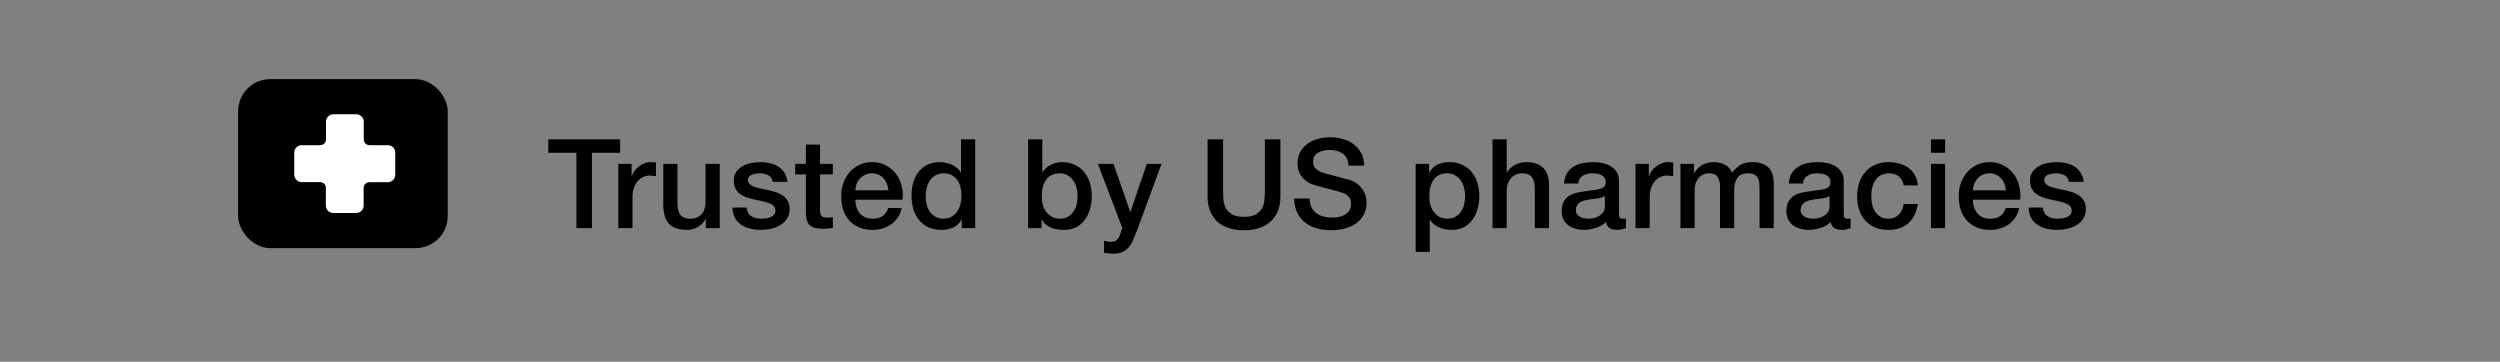
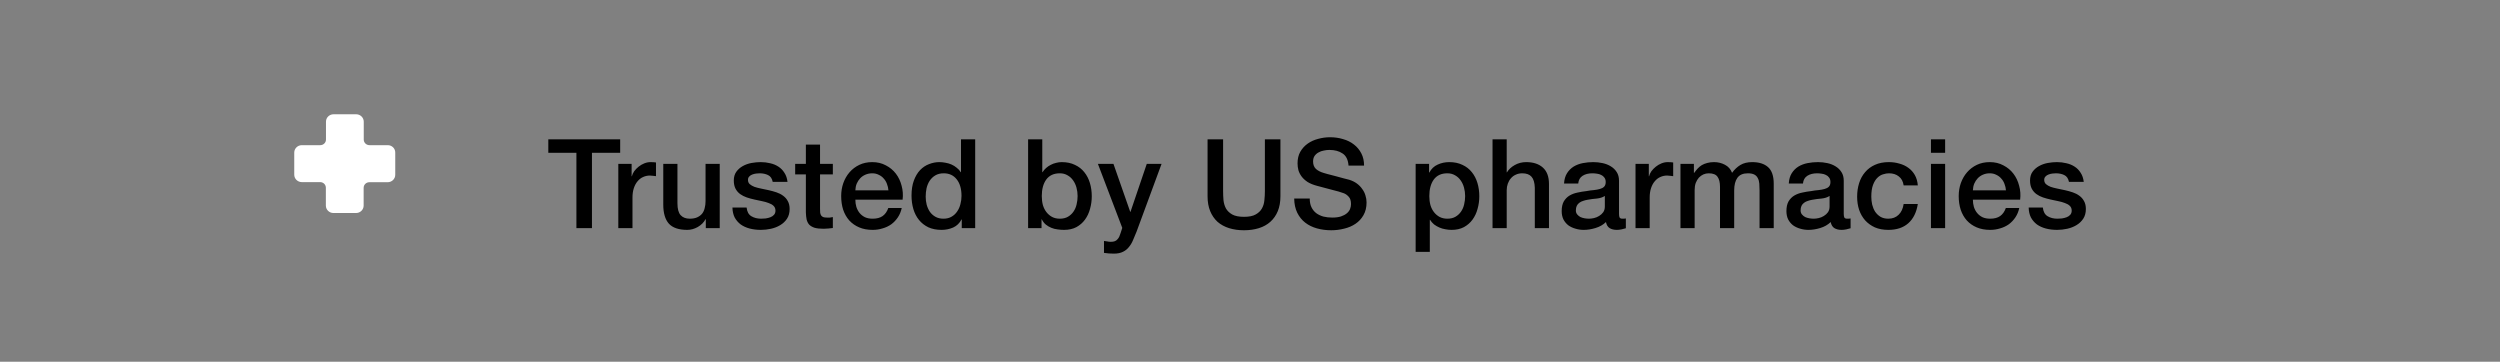
<svg xmlns="http://www.w3.org/2000/svg" width="311" height="45" viewBox="0 0 311 45" fill="none">
  <rect x="0" y="0" width="311" height="45" fill="#808080" stroke="none" />
-   <rect x="29.621" y="9.846" width="26.078" height="21.021" rx="4" fill="black" />
-   <path fill-rule="evenodd" clip-rule="evenodd" d="M48.394 11.404C50.172 11.404 51.613 12.845 51.613 14.623V26.091C51.613 27.869 50.172 29.31 48.394 29.31H36.926C35.148 29.31 33.707 27.869 33.707 26.091V14.623C33.707 12.845 35.148 11.404 36.926 11.404H48.394ZM38.929 18.865H41.168V16.627C41.168 16.214 41.502 15.88 41.914 15.88H43.406C43.818 15.88 44.152 16.214 44.152 16.627V18.865H46.391C46.803 18.865 47.137 19.199 47.137 19.611V21.103C47.137 21.515 46.803 21.849 46.391 21.849H44.152V24.088C44.152 24.5 43.818 24.834 43.406 24.834H41.914C41.502 24.834 41.168 24.5 41.168 24.088V21.849H38.929C38.517 21.849 38.183 21.515 38.183 21.103V19.611C38.183 19.199 38.517 18.865 38.929 18.865Z" fill="black" />
  <path d="M68.21 17.336H77.15V19.007H73.639V28.381H71.706V19.007H68.21V17.336ZM76.918 20.384H78.573V21.93H78.604C78.656 21.714 78.754 21.503 78.898 21.296C79.053 21.09 79.233 20.904 79.439 20.739C79.656 20.564 79.893 20.425 80.151 20.322C80.409 20.219 80.672 20.167 80.94 20.167C81.146 20.167 81.285 20.172 81.358 20.183C81.44 20.193 81.522 20.203 81.605 20.213V21.915C81.481 21.894 81.352 21.879 81.218 21.869C81.094 21.848 80.971 21.838 80.847 21.838C80.548 21.838 80.264 21.9 79.996 22.023C79.738 22.137 79.512 22.312 79.316 22.549C79.12 22.776 78.965 23.06 78.852 23.4C78.738 23.74 78.681 24.132 78.681 24.576V28.381H76.918V20.384ZM89.534 28.381H87.801V27.267H87.77C87.553 27.669 87.229 27.994 86.796 28.242C86.373 28.479 85.94 28.597 85.496 28.597C84.444 28.597 83.681 28.34 83.207 27.824C82.743 27.298 82.511 26.509 82.511 25.457V20.384H84.274V25.287C84.274 25.988 84.408 26.483 84.676 26.772C84.945 27.061 85.321 27.205 85.806 27.205C86.177 27.205 86.486 27.148 86.734 27.035C86.981 26.922 87.182 26.772 87.337 26.587C87.492 26.391 87.6 26.159 87.662 25.89C87.734 25.622 87.77 25.334 87.77 25.024V20.384H89.534V28.381ZM92.878 25.813C92.93 26.329 93.126 26.69 93.466 26.896C93.806 27.102 94.213 27.205 94.688 27.205C94.853 27.205 95.038 27.195 95.245 27.174C95.461 27.143 95.662 27.092 95.848 27.02C96.034 26.948 96.183 26.844 96.297 26.71C96.42 26.566 96.477 26.38 96.467 26.153C96.456 25.927 96.374 25.741 96.219 25.596C96.065 25.452 95.864 25.339 95.616 25.256C95.379 25.163 95.106 25.086 94.796 25.024C94.487 24.962 94.172 24.895 93.853 24.823C93.523 24.751 93.203 24.663 92.894 24.56C92.594 24.457 92.321 24.318 92.074 24.142C91.837 23.967 91.646 23.745 91.501 23.477C91.357 23.199 91.285 22.859 91.285 22.456C91.285 22.023 91.388 21.662 91.594 21.374C91.811 21.075 92.079 20.837 92.398 20.662C92.728 20.477 93.09 20.348 93.481 20.275C93.883 20.203 94.265 20.167 94.626 20.167C95.038 20.167 95.43 20.213 95.802 20.306C96.183 20.389 96.523 20.528 96.823 20.724C97.132 20.92 97.385 21.178 97.581 21.497C97.787 21.807 97.916 22.183 97.967 22.627H96.126C96.044 22.204 95.848 21.92 95.539 21.776C95.24 21.631 94.894 21.559 94.502 21.559C94.379 21.559 94.229 21.57 94.054 21.59C93.889 21.611 93.729 21.652 93.574 21.714C93.43 21.765 93.306 21.848 93.203 21.962C93.1 22.065 93.048 22.204 93.048 22.379C93.048 22.596 93.12 22.771 93.265 22.905C93.419 23.039 93.615 23.152 93.853 23.245C94.1 23.328 94.379 23.4 94.688 23.462C94.997 23.524 95.317 23.591 95.647 23.663C95.967 23.735 96.281 23.823 96.591 23.926C96.9 24.029 97.173 24.168 97.41 24.344C97.658 24.519 97.854 24.741 97.998 25.009C98.153 25.277 98.23 25.607 98.23 25.999C98.23 26.473 98.122 26.875 97.905 27.205C97.689 27.535 97.405 27.803 97.055 28.01C96.714 28.216 96.333 28.365 95.91 28.458C95.487 28.551 95.069 28.597 94.657 28.597C94.152 28.597 93.682 28.541 93.249 28.427C92.826 28.314 92.455 28.144 92.136 27.917C91.826 27.68 91.579 27.391 91.393 27.051C91.218 26.7 91.125 26.288 91.115 25.813H92.878ZM98.919 20.384H100.25V17.986H102.013V20.384H103.606V21.698H102.013V25.968C102.013 26.153 102.018 26.313 102.028 26.447C102.049 26.581 102.085 26.695 102.137 26.788C102.199 26.88 102.286 26.953 102.4 27.004C102.513 27.045 102.668 27.066 102.864 27.066C102.988 27.066 103.111 27.066 103.235 27.066C103.359 27.056 103.483 27.035 103.606 27.004V28.365C103.41 28.386 103.22 28.407 103.034 28.427C102.848 28.448 102.658 28.458 102.462 28.458C101.998 28.458 101.621 28.417 101.332 28.334C101.054 28.242 100.832 28.113 100.667 27.948C100.513 27.772 100.404 27.556 100.342 27.298C100.291 27.04 100.26 26.746 100.25 26.416V21.698H98.919V20.384ZM110.521 23.678C110.5 23.4 110.438 23.132 110.335 22.874C110.242 22.616 110.108 22.395 109.933 22.209C109.768 22.013 109.562 21.858 109.314 21.745C109.077 21.621 108.809 21.559 108.51 21.559C108.2 21.559 107.917 21.616 107.659 21.729C107.412 21.833 107.195 21.982 107.009 22.178C106.834 22.364 106.69 22.585 106.576 22.843C106.473 23.101 106.416 23.379 106.406 23.678H110.521ZM106.406 24.839C106.406 25.148 106.447 25.447 106.53 25.736C106.623 26.024 106.757 26.277 106.932 26.494C107.107 26.71 107.329 26.886 107.597 27.02C107.865 27.143 108.185 27.205 108.556 27.205C109.072 27.205 109.484 27.097 109.794 26.88C110.113 26.654 110.351 26.318 110.505 25.875H112.176C112.083 26.308 111.923 26.695 111.696 27.035C111.469 27.375 111.196 27.664 110.877 27.901C110.557 28.128 110.196 28.298 109.794 28.412C109.402 28.535 108.989 28.597 108.556 28.597C107.927 28.597 107.37 28.494 106.886 28.288C106.401 28.082 105.989 27.793 105.648 27.422C105.318 27.051 105.066 26.607 104.89 26.091C104.725 25.576 104.643 25.009 104.643 24.39C104.643 23.823 104.73 23.287 104.906 22.781C105.091 22.266 105.349 21.817 105.679 21.436C106.019 21.044 106.427 20.734 106.901 20.507C107.376 20.281 107.912 20.167 108.51 20.167C109.139 20.167 109.701 20.301 110.196 20.569C110.701 20.827 111.119 21.173 111.449 21.606C111.779 22.039 112.016 22.539 112.16 23.106C112.315 23.663 112.356 24.241 112.284 24.839H106.406ZM121.313 28.381H119.642V27.298H119.611C119.374 27.762 119.028 28.097 118.575 28.303C118.121 28.5 117.641 28.597 117.136 28.597C116.507 28.597 115.955 28.489 115.481 28.273C115.017 28.046 114.63 27.741 114.321 27.36C114.011 26.978 113.779 26.53 113.625 26.014C113.47 25.488 113.393 24.926 113.393 24.328C113.393 23.606 113.491 22.982 113.687 22.456C113.883 21.93 114.14 21.497 114.46 21.157C114.79 20.817 115.161 20.569 115.574 20.415C115.997 20.25 116.424 20.167 116.858 20.167C117.105 20.167 117.358 20.193 117.616 20.244C117.873 20.286 118.121 20.358 118.358 20.461C118.595 20.564 118.812 20.698 119.008 20.863C119.214 21.018 119.384 21.203 119.518 21.42H119.549V17.336H121.313V28.381ZM115.156 24.467C115.156 24.808 115.197 25.143 115.28 25.473C115.373 25.803 115.507 26.097 115.682 26.355C115.868 26.612 116.1 26.819 116.378 26.973C116.657 27.128 116.987 27.205 117.368 27.205C117.76 27.205 118.095 27.123 118.374 26.958C118.662 26.793 118.894 26.576 119.07 26.308C119.255 26.04 119.389 25.741 119.472 25.411C119.565 25.071 119.611 24.725 119.611 24.375C119.611 23.488 119.41 22.797 119.008 22.302C118.616 21.807 118.08 21.559 117.399 21.559C116.987 21.559 116.636 21.647 116.347 21.822C116.069 21.987 115.837 22.209 115.651 22.487C115.476 22.756 115.347 23.065 115.264 23.416C115.192 23.756 115.156 24.106 115.156 24.467ZM127.897 17.336H129.66V21.42H129.691C129.815 21.224 129.964 21.049 130.14 20.894C130.315 20.739 130.506 20.611 130.712 20.507C130.928 20.394 131.15 20.311 131.377 20.26C131.614 20.198 131.846 20.167 132.073 20.167C132.702 20.167 133.249 20.281 133.713 20.507C134.187 20.724 134.579 21.028 134.888 21.42C135.198 21.802 135.43 22.25 135.584 22.766C135.739 23.281 135.816 23.833 135.816 24.421C135.816 24.957 135.744 25.478 135.6 25.983C135.466 26.489 135.254 26.937 134.966 27.329C134.687 27.711 134.331 28.02 133.898 28.257C133.465 28.484 132.955 28.597 132.367 28.597C132.099 28.597 131.826 28.577 131.547 28.535C131.279 28.505 131.021 28.438 130.774 28.334C130.526 28.231 130.299 28.097 130.093 27.932C129.897 27.767 129.732 27.551 129.598 27.283H129.567V28.381H127.897V17.336ZM134.053 24.39C134.053 24.029 134.007 23.678 133.914 23.338C133.821 22.998 133.682 22.699 133.496 22.441C133.311 22.173 133.079 21.962 132.8 21.807C132.522 21.642 132.202 21.559 131.841 21.559C131.099 21.559 130.537 21.817 130.155 22.333C129.784 22.848 129.598 23.534 129.598 24.39C129.598 24.792 129.645 25.169 129.737 25.519C129.84 25.86 129.99 26.153 130.186 26.401C130.382 26.648 130.614 26.844 130.882 26.989C131.16 27.133 131.48 27.205 131.841 27.205C132.243 27.205 132.584 27.123 132.862 26.958C133.14 26.793 133.367 26.581 133.543 26.324C133.728 26.055 133.857 25.756 133.929 25.426C134.012 25.086 134.053 24.741 134.053 24.39ZM136.579 20.384H138.513L140.601 26.355H140.632L142.659 20.384H144.499L141.39 28.814C141.246 29.175 141.101 29.52 140.957 29.85C140.823 30.18 140.653 30.469 140.447 30.717C140.251 30.974 140.003 31.175 139.704 31.32C139.405 31.474 139.023 31.552 138.559 31.552C138.147 31.552 137.74 31.521 137.337 31.459V29.974C137.482 29.995 137.621 30.015 137.755 30.036C137.889 30.067 138.028 30.082 138.173 30.082C138.379 30.082 138.549 30.057 138.683 30.005C138.817 29.953 138.926 29.876 139.008 29.773C139.101 29.68 139.178 29.567 139.24 29.433C139.302 29.299 139.359 29.144 139.41 28.969L139.611 28.35L136.579 20.384ZM150.221 17.336H152.154V23.771C152.154 24.142 152.17 24.519 152.201 24.901C152.242 25.282 152.345 25.628 152.51 25.937C152.685 26.236 152.943 26.483 153.283 26.679C153.634 26.875 154.124 26.973 154.753 26.973C155.382 26.973 155.867 26.875 156.207 26.679C156.558 26.483 156.815 26.236 156.98 25.937C157.156 25.628 157.259 25.282 157.29 24.901C157.331 24.519 157.352 24.142 157.352 23.771V17.336H159.285V24.405C159.285 25.117 159.177 25.736 158.96 26.262C158.744 26.788 158.434 27.231 158.032 27.592C157.64 27.943 157.166 28.206 156.609 28.381C156.052 28.556 155.434 28.644 154.753 28.644C154.072 28.644 153.454 28.556 152.897 28.381C152.34 28.206 151.86 27.943 151.458 27.592C151.066 27.231 150.762 26.788 150.546 26.262C150.329 25.736 150.221 25.117 150.221 24.405V17.336ZM162.931 24.699C162.931 25.122 163.003 25.483 163.147 25.782C163.292 26.081 163.493 26.329 163.751 26.525C164.008 26.71 164.302 26.849 164.632 26.942C164.973 27.025 165.339 27.066 165.731 27.066C166.153 27.066 166.514 27.02 166.813 26.927C167.112 26.824 167.355 26.695 167.54 26.54C167.726 26.385 167.86 26.21 167.943 26.014C168.025 25.808 168.066 25.602 168.066 25.395C168.066 24.973 167.968 24.663 167.772 24.467C167.587 24.261 167.381 24.117 167.154 24.034C166.762 23.89 166.303 23.756 165.777 23.632C165.261 23.498 164.622 23.328 163.859 23.122C163.384 22.998 162.987 22.838 162.668 22.642C162.358 22.436 162.111 22.209 161.925 21.962C161.74 21.714 161.606 21.451 161.523 21.173C161.451 20.894 161.415 20.611 161.415 20.322C161.415 19.765 161.528 19.285 161.755 18.883C161.992 18.471 162.302 18.131 162.683 17.862C163.065 17.594 163.498 17.398 163.983 17.274C164.467 17.14 164.957 17.073 165.452 17.073C166.03 17.073 166.571 17.151 167.076 17.305C167.592 17.45 168.04 17.672 168.422 17.971C168.814 18.27 169.123 18.641 169.35 19.084C169.577 19.517 169.69 20.023 169.69 20.6H167.757C167.705 19.889 167.463 19.389 167.03 19.1C166.597 18.801 166.045 18.651 165.375 18.651C165.148 18.651 164.916 18.677 164.679 18.729C164.442 18.77 164.225 18.847 164.029 18.961C163.833 19.064 163.668 19.208 163.534 19.394C163.41 19.579 163.348 19.811 163.348 20.09C163.348 20.482 163.467 20.791 163.704 21.018C163.952 21.235 164.271 21.399 164.663 21.513C164.704 21.523 164.864 21.57 165.143 21.652C165.431 21.724 165.751 21.807 166.102 21.9C166.452 21.992 166.793 22.085 167.123 22.178C167.463 22.261 167.705 22.322 167.85 22.364C168.211 22.477 168.525 22.632 168.793 22.828C169.061 23.024 169.283 23.25 169.458 23.508C169.644 23.756 169.778 24.024 169.861 24.313C169.953 24.601 170 24.89 170 25.179C170 25.798 169.871 26.329 169.613 26.772C169.366 27.205 169.036 27.561 168.623 27.84C168.211 28.118 167.741 28.319 167.216 28.443C166.69 28.577 166.153 28.644 165.607 28.644C164.978 28.644 164.385 28.567 163.828 28.412C163.271 28.257 162.786 28.02 162.374 27.7C161.961 27.381 161.631 26.973 161.384 26.478C161.136 25.973 161.008 25.38 160.997 24.699H162.931ZM176.106 20.384H177.777V21.466H177.808C178.055 21.002 178.401 20.672 178.844 20.477C179.287 20.27 179.767 20.167 180.283 20.167C180.912 20.167 181.458 20.281 181.922 20.507C182.397 20.724 182.788 21.028 183.098 21.42C183.407 21.802 183.639 22.25 183.794 22.766C183.949 23.281 184.026 23.833 184.026 24.421C184.026 24.957 183.954 25.478 183.809 25.983C183.675 26.489 183.464 26.937 183.175 27.329C182.897 27.711 182.541 28.02 182.108 28.257C181.675 28.484 181.164 28.597 180.576 28.597C180.319 28.597 180.061 28.572 179.803 28.52C179.545 28.479 179.298 28.407 179.061 28.303C178.823 28.2 178.602 28.072 178.395 27.917C178.199 27.752 178.034 27.561 177.9 27.345H177.869V31.335H176.106V20.384ZM182.263 24.39C182.263 24.029 182.216 23.678 182.123 23.338C182.03 22.998 181.891 22.699 181.706 22.441C181.52 22.173 181.288 21.962 181.01 21.807C180.731 21.642 180.411 21.559 180.051 21.559C179.308 21.559 178.746 21.817 178.364 22.333C177.993 22.848 177.808 23.534 177.808 24.39C177.808 24.792 177.854 25.169 177.947 25.519C178.05 25.86 178.199 26.153 178.395 26.401C178.591 26.648 178.823 26.844 179.091 26.989C179.37 27.133 179.69 27.205 180.051 27.205C180.453 27.205 180.793 27.123 181.071 26.958C181.35 26.793 181.577 26.581 181.752 26.324C181.938 26.055 182.067 25.756 182.139 25.426C182.221 25.086 182.263 24.741 182.263 24.39ZM185.671 17.336H187.434V21.436H187.465C187.682 21.075 188.001 20.776 188.424 20.538C188.857 20.291 189.337 20.167 189.863 20.167C190.739 20.167 191.43 20.394 191.935 20.848C192.441 21.302 192.693 21.982 192.693 22.89V28.381H190.93V23.354C190.909 22.725 190.775 22.271 190.528 21.992C190.28 21.704 189.894 21.559 189.368 21.559C189.069 21.559 188.8 21.616 188.563 21.729C188.326 21.833 188.125 21.982 187.96 22.178C187.795 22.364 187.666 22.585 187.573 22.843C187.48 23.101 187.434 23.374 187.434 23.663V28.381H185.671V17.336ZM201.405 26.602C201.405 26.819 201.431 26.973 201.483 27.066C201.545 27.159 201.658 27.205 201.823 27.205C201.875 27.205 201.936 27.205 202.009 27.205C202.081 27.205 202.163 27.195 202.256 27.174V28.396C202.194 28.417 202.112 28.438 202.009 28.458C201.916 28.489 201.818 28.515 201.715 28.535C201.612 28.556 201.509 28.572 201.405 28.582C201.302 28.592 201.215 28.597 201.142 28.597C200.782 28.597 200.482 28.525 200.245 28.381C200.008 28.236 199.853 27.984 199.781 27.623C199.431 27.963 198.997 28.211 198.482 28.365C197.977 28.52 197.487 28.597 197.012 28.597C196.651 28.597 196.306 28.546 195.976 28.443C195.646 28.35 195.352 28.211 195.094 28.025C194.847 27.829 194.646 27.587 194.491 27.298C194.347 26.999 194.274 26.654 194.274 26.262C194.274 25.767 194.362 25.364 194.537 25.055C194.723 24.746 194.96 24.503 195.249 24.328C195.548 24.153 195.878 24.029 196.239 23.957C196.61 23.874 196.981 23.812 197.353 23.771C197.672 23.709 197.977 23.668 198.265 23.648C198.554 23.617 198.807 23.57 199.023 23.508C199.25 23.446 199.425 23.354 199.549 23.23C199.683 23.096 199.75 22.9 199.75 22.642C199.75 22.415 199.694 22.23 199.58 22.085C199.477 21.941 199.343 21.833 199.178 21.76C199.023 21.678 198.848 21.626 198.652 21.606C198.456 21.575 198.27 21.559 198.095 21.559C197.6 21.559 197.193 21.662 196.873 21.869C196.553 22.075 196.373 22.395 196.332 22.828H194.568C194.599 22.312 194.723 21.884 194.94 21.544C195.156 21.203 195.429 20.93 195.759 20.724C196.1 20.518 196.481 20.373 196.904 20.291C197.327 20.208 197.76 20.167 198.203 20.167C198.595 20.167 198.982 20.208 199.364 20.291C199.745 20.373 200.085 20.507 200.385 20.693C200.694 20.879 200.941 21.121 201.127 21.42C201.313 21.709 201.405 22.065 201.405 22.487V26.602ZM199.642 24.375C199.374 24.55 199.044 24.658 198.652 24.699C198.26 24.73 197.868 24.782 197.476 24.854C197.291 24.885 197.11 24.931 196.935 24.993C196.76 25.045 196.605 25.122 196.471 25.225C196.337 25.318 196.229 25.447 196.146 25.612C196.074 25.767 196.038 25.957 196.038 26.184C196.038 26.38 196.095 26.545 196.208 26.679C196.321 26.813 196.456 26.922 196.61 27.004C196.775 27.076 196.951 27.128 197.136 27.159C197.332 27.19 197.507 27.205 197.662 27.205C197.858 27.205 198.069 27.18 198.296 27.128C198.523 27.076 198.735 26.989 198.93 26.865C199.137 26.741 199.307 26.587 199.441 26.401C199.575 26.205 199.642 25.968 199.642 25.689V24.375ZM203.458 20.384H205.113V21.93H205.144C205.195 21.714 205.293 21.503 205.437 21.296C205.592 21.09 205.773 20.904 205.979 20.739C206.195 20.564 206.433 20.425 206.69 20.322C206.948 20.219 207.211 20.167 207.479 20.167C207.686 20.167 207.825 20.172 207.897 20.183C207.979 20.193 208.062 20.203 208.144 20.213V21.915C208.021 21.894 207.892 21.879 207.758 21.869C207.634 21.848 207.51 21.838 207.386 21.838C207.087 21.838 206.804 21.9 206.536 22.023C206.278 22.137 206.051 22.312 205.855 22.549C205.659 22.776 205.504 23.06 205.391 23.4C205.278 23.74 205.221 24.132 205.221 24.576V28.381H203.458V20.384ZM209.05 20.384H210.721V21.497H210.767C210.901 21.302 211.046 21.121 211.2 20.956C211.355 20.791 211.525 20.652 211.711 20.538C211.907 20.425 212.129 20.337 212.376 20.275C212.624 20.203 212.907 20.167 213.227 20.167C213.711 20.167 214.16 20.275 214.573 20.492C214.995 20.709 215.294 21.044 215.47 21.497C215.769 21.085 216.114 20.76 216.506 20.523C216.898 20.286 217.388 20.167 217.976 20.167C218.821 20.167 219.476 20.373 219.94 20.786C220.414 21.198 220.652 21.889 220.652 22.859V28.381H218.888V23.709C218.888 23.39 218.878 23.101 218.857 22.843C218.837 22.575 218.775 22.348 218.672 22.163C218.579 21.967 218.434 21.817 218.239 21.714C218.043 21.611 217.774 21.559 217.434 21.559C216.836 21.559 216.403 21.745 216.135 22.116C215.867 22.487 215.733 23.013 215.733 23.694V28.381H213.969V23.245C213.969 22.689 213.866 22.271 213.66 21.992C213.464 21.704 213.098 21.559 212.562 21.559C212.335 21.559 212.113 21.606 211.897 21.698C211.69 21.791 211.505 21.925 211.34 22.101C211.185 22.276 211.056 22.492 210.953 22.75C210.86 23.008 210.814 23.302 210.814 23.632V28.381H209.05V20.384ZM229.362 26.602C229.362 26.819 229.388 26.973 229.439 27.066C229.501 27.159 229.615 27.205 229.78 27.205C229.831 27.205 229.893 27.205 229.965 27.205C230.038 27.205 230.12 27.195 230.213 27.174V28.396C230.151 28.417 230.069 28.438 229.965 28.458C229.873 28.489 229.775 28.515 229.672 28.535C229.568 28.556 229.465 28.572 229.362 28.582C229.259 28.592 229.171 28.597 229.099 28.597C228.738 28.597 228.439 28.525 228.202 28.381C227.965 28.236 227.81 27.984 227.738 27.623C227.387 27.963 226.954 28.211 226.439 28.365C225.933 28.52 225.443 28.597 224.969 28.597C224.608 28.597 224.263 28.546 223.933 28.443C223.603 28.35 223.309 28.211 223.051 28.025C222.804 27.829 222.602 27.587 222.448 27.298C222.303 26.999 222.231 26.654 222.231 26.262C222.231 25.767 222.319 25.364 222.494 25.055C222.68 24.746 222.917 24.503 223.206 24.328C223.505 24.153 223.835 24.029 224.196 23.957C224.567 23.874 224.938 23.812 225.309 23.771C225.629 23.709 225.933 23.668 226.222 23.648C226.511 23.617 226.763 23.57 226.98 23.508C227.207 23.446 227.382 23.354 227.506 23.23C227.64 23.096 227.707 22.9 227.707 22.642C227.707 22.415 227.65 22.23 227.537 22.085C227.434 21.941 227.3 21.833 227.135 21.76C226.98 21.678 226.805 21.626 226.609 21.606C226.413 21.575 226.227 21.559 226.052 21.559C225.557 21.559 225.15 21.662 224.83 21.869C224.51 22.075 224.33 22.395 224.289 22.828H222.525C222.556 22.312 222.68 21.884 222.896 21.544C223.113 21.203 223.386 20.93 223.716 20.724C224.056 20.518 224.438 20.373 224.861 20.291C225.284 20.208 225.717 20.167 226.16 20.167C226.552 20.167 226.939 20.208 227.32 20.291C227.702 20.373 228.042 20.507 228.341 20.693C228.651 20.879 228.898 21.121 229.084 21.42C229.269 21.709 229.362 22.065 229.362 22.487V26.602ZM227.599 24.375C227.331 24.55 227.001 24.658 226.609 24.699C226.217 24.73 225.825 24.782 225.433 24.854C225.248 24.885 225.067 24.931 224.892 24.993C224.716 25.045 224.562 25.122 224.428 25.225C224.294 25.318 224.185 25.447 224.103 25.612C224.031 25.767 223.995 25.957 223.995 26.184C223.995 26.38 224.051 26.545 224.165 26.679C224.278 26.813 224.412 26.922 224.567 27.004C224.732 27.076 224.907 27.128 225.093 27.159C225.289 27.19 225.464 27.205 225.619 27.205C225.815 27.205 226.026 27.18 226.253 27.128C226.48 27.076 226.691 26.989 226.887 26.865C227.093 26.741 227.264 26.587 227.398 26.401C227.532 26.205 227.599 25.968 227.599 25.689V24.375ZM236.813 23.06C236.741 22.565 236.539 22.194 236.209 21.946C235.89 21.688 235.482 21.559 234.987 21.559C234.761 21.559 234.518 21.601 234.26 21.683C234.003 21.755 233.765 21.9 233.549 22.116C233.332 22.322 233.152 22.616 233.007 22.998C232.863 23.369 232.791 23.859 232.791 24.467C232.791 24.797 232.827 25.127 232.899 25.457C232.982 25.787 233.105 26.081 233.27 26.339C233.446 26.597 233.667 26.808 233.936 26.973C234.204 27.128 234.529 27.205 234.91 27.205C235.426 27.205 235.849 27.045 236.179 26.726C236.519 26.406 236.73 25.957 236.813 25.38H238.576C238.411 26.422 238.014 27.221 237.385 27.778C236.766 28.324 235.941 28.597 234.91 28.597C234.281 28.597 233.724 28.494 233.24 28.288C232.765 28.072 232.363 27.783 232.033 27.422C231.703 27.051 231.45 26.612 231.275 26.107C231.11 25.602 231.028 25.055 231.028 24.467C231.028 23.869 231.11 23.307 231.275 22.781C231.44 22.255 231.688 21.802 232.018 21.42C232.348 21.028 232.755 20.724 233.24 20.507C233.735 20.281 234.312 20.167 234.972 20.167C235.436 20.167 235.874 20.229 236.287 20.353C236.71 20.466 237.081 20.642 237.401 20.879C237.731 21.116 237.999 21.415 238.205 21.776C238.411 22.137 238.535 22.565 238.576 23.06H236.813ZM240.211 17.336H241.974V19.007H240.211V17.336ZM240.211 20.384H241.974V28.381H240.211V20.384ZM249.541 23.678C249.521 23.4 249.459 23.132 249.356 22.874C249.263 22.616 249.129 22.395 248.954 22.209C248.789 22.013 248.582 21.858 248.335 21.745C248.098 21.621 247.829 21.559 247.53 21.559C247.221 21.559 246.937 21.616 246.68 21.729C246.432 21.833 246.216 21.982 246.03 22.178C245.855 22.364 245.71 22.585 245.597 22.843C245.494 23.101 245.437 23.379 245.427 23.678H249.541ZM245.427 24.839C245.427 25.148 245.468 25.447 245.55 25.736C245.643 26.024 245.777 26.277 245.953 26.494C246.128 26.71 246.35 26.886 246.618 27.02C246.886 27.143 247.206 27.205 247.577 27.205C248.092 27.205 248.505 27.097 248.814 26.88C249.134 26.654 249.371 26.318 249.526 25.875H251.196C251.104 26.308 250.944 26.695 250.717 27.035C250.49 27.375 250.217 27.664 249.897 27.901C249.577 28.128 249.216 28.298 248.814 28.412C248.422 28.535 248.01 28.597 247.577 28.597C246.948 28.597 246.391 28.494 245.906 28.288C245.422 28.082 245.009 27.793 244.669 27.422C244.339 27.051 244.086 26.607 243.911 26.091C243.746 25.576 243.663 25.009 243.663 24.39C243.663 23.823 243.751 23.287 243.926 22.781C244.112 22.266 244.37 21.817 244.7 21.436C245.04 21.044 245.447 20.734 245.922 20.507C246.396 20.281 246.932 20.167 247.53 20.167C248.159 20.167 248.721 20.301 249.216 20.569C249.722 20.827 250.139 21.173 250.469 21.606C250.799 22.039 251.037 22.539 251.181 23.106C251.336 23.663 251.377 24.241 251.305 24.839H245.427ZM254.13 25.813C254.182 26.329 254.378 26.69 254.718 26.896C255.058 27.102 255.466 27.205 255.94 27.205C256.105 27.205 256.291 27.195 256.497 27.174C256.713 27.143 256.915 27.092 257.1 27.02C257.286 26.948 257.435 26.844 257.549 26.71C257.672 26.566 257.729 26.38 257.719 26.153C257.709 25.927 257.626 25.741 257.471 25.596C257.317 25.452 257.116 25.339 256.868 25.256C256.631 25.163 256.358 25.086 256.048 25.024C255.739 24.962 255.424 24.895 255.105 24.823C254.775 24.751 254.455 24.663 254.146 24.56C253.847 24.457 253.573 24.318 253.326 24.142C253.089 23.967 252.898 23.745 252.754 23.477C252.609 23.199 252.537 22.859 252.537 22.456C252.537 22.023 252.64 21.662 252.846 21.374C253.063 21.075 253.331 20.837 253.651 20.662C253.981 20.477 254.342 20.348 254.733 20.275C255.136 20.203 255.517 20.167 255.878 20.167C256.291 20.167 256.683 20.213 257.054 20.306C257.435 20.389 257.776 20.528 258.075 20.724C258.384 20.92 258.637 21.178 258.833 21.497C259.039 21.807 259.168 22.183 259.219 22.627H257.379C257.296 22.204 257.1 21.92 256.791 21.776C256.492 21.631 256.146 21.559 255.754 21.559C255.631 21.559 255.481 21.57 255.306 21.59C255.141 21.611 254.981 21.652 254.826 21.714C254.682 21.765 254.558 21.848 254.455 21.962C254.352 22.065 254.3 22.204 254.3 22.379C254.3 22.596 254.373 22.771 254.517 22.905C254.672 23.039 254.868 23.152 255.105 23.245C255.352 23.328 255.631 23.4 255.94 23.462C256.249 23.524 256.569 23.591 256.899 23.663C257.219 23.735 257.533 23.823 257.843 23.926C258.152 24.029 258.425 24.168 258.662 24.344C258.91 24.519 259.106 24.741 259.25 25.009C259.405 25.277 259.482 25.607 259.482 25.999C259.482 26.473 259.374 26.875 259.157 27.205C258.941 27.535 258.657 27.803 258.307 28.01C257.966 28.216 257.585 28.365 257.162 28.458C256.739 28.551 256.322 28.597 255.909 28.597C255.404 28.597 254.935 28.541 254.501 28.427C254.079 28.314 253.707 28.144 253.388 27.917C253.078 27.68 252.831 27.391 252.645 27.051C252.47 26.7 252.377 26.288 252.367 25.813H254.13Z" fill="black" />
  <path d="M48.242 18.059H45.965C45.568 18.059 45.25 17.749 45.25 17.36V15.134C45.25 14.629 44.827 14.215 44.31 14.215H41.491C40.974 14.215 40.551 14.629 40.551 15.134V17.36C40.551 17.749 40.233 18.059 39.836 18.059H37.545C37.029 18.059 36.605 18.474 36.605 18.978V21.736C36.605 22.241 37.029 22.655 37.545 22.655H39.822C40.22 22.655 40.537 22.965 40.537 23.354V25.58C40.537 26.085 40.961 26.499 41.477 26.499H44.297C44.813 26.499 45.237 26.085 45.237 25.58V23.367C45.237 22.978 45.555 22.668 45.952 22.668H48.229C48.745 22.668 49.169 22.253 49.169 21.749V18.991C49.182 18.474 48.759 18.059 48.242 18.059Z" fill="white" />
</svg>